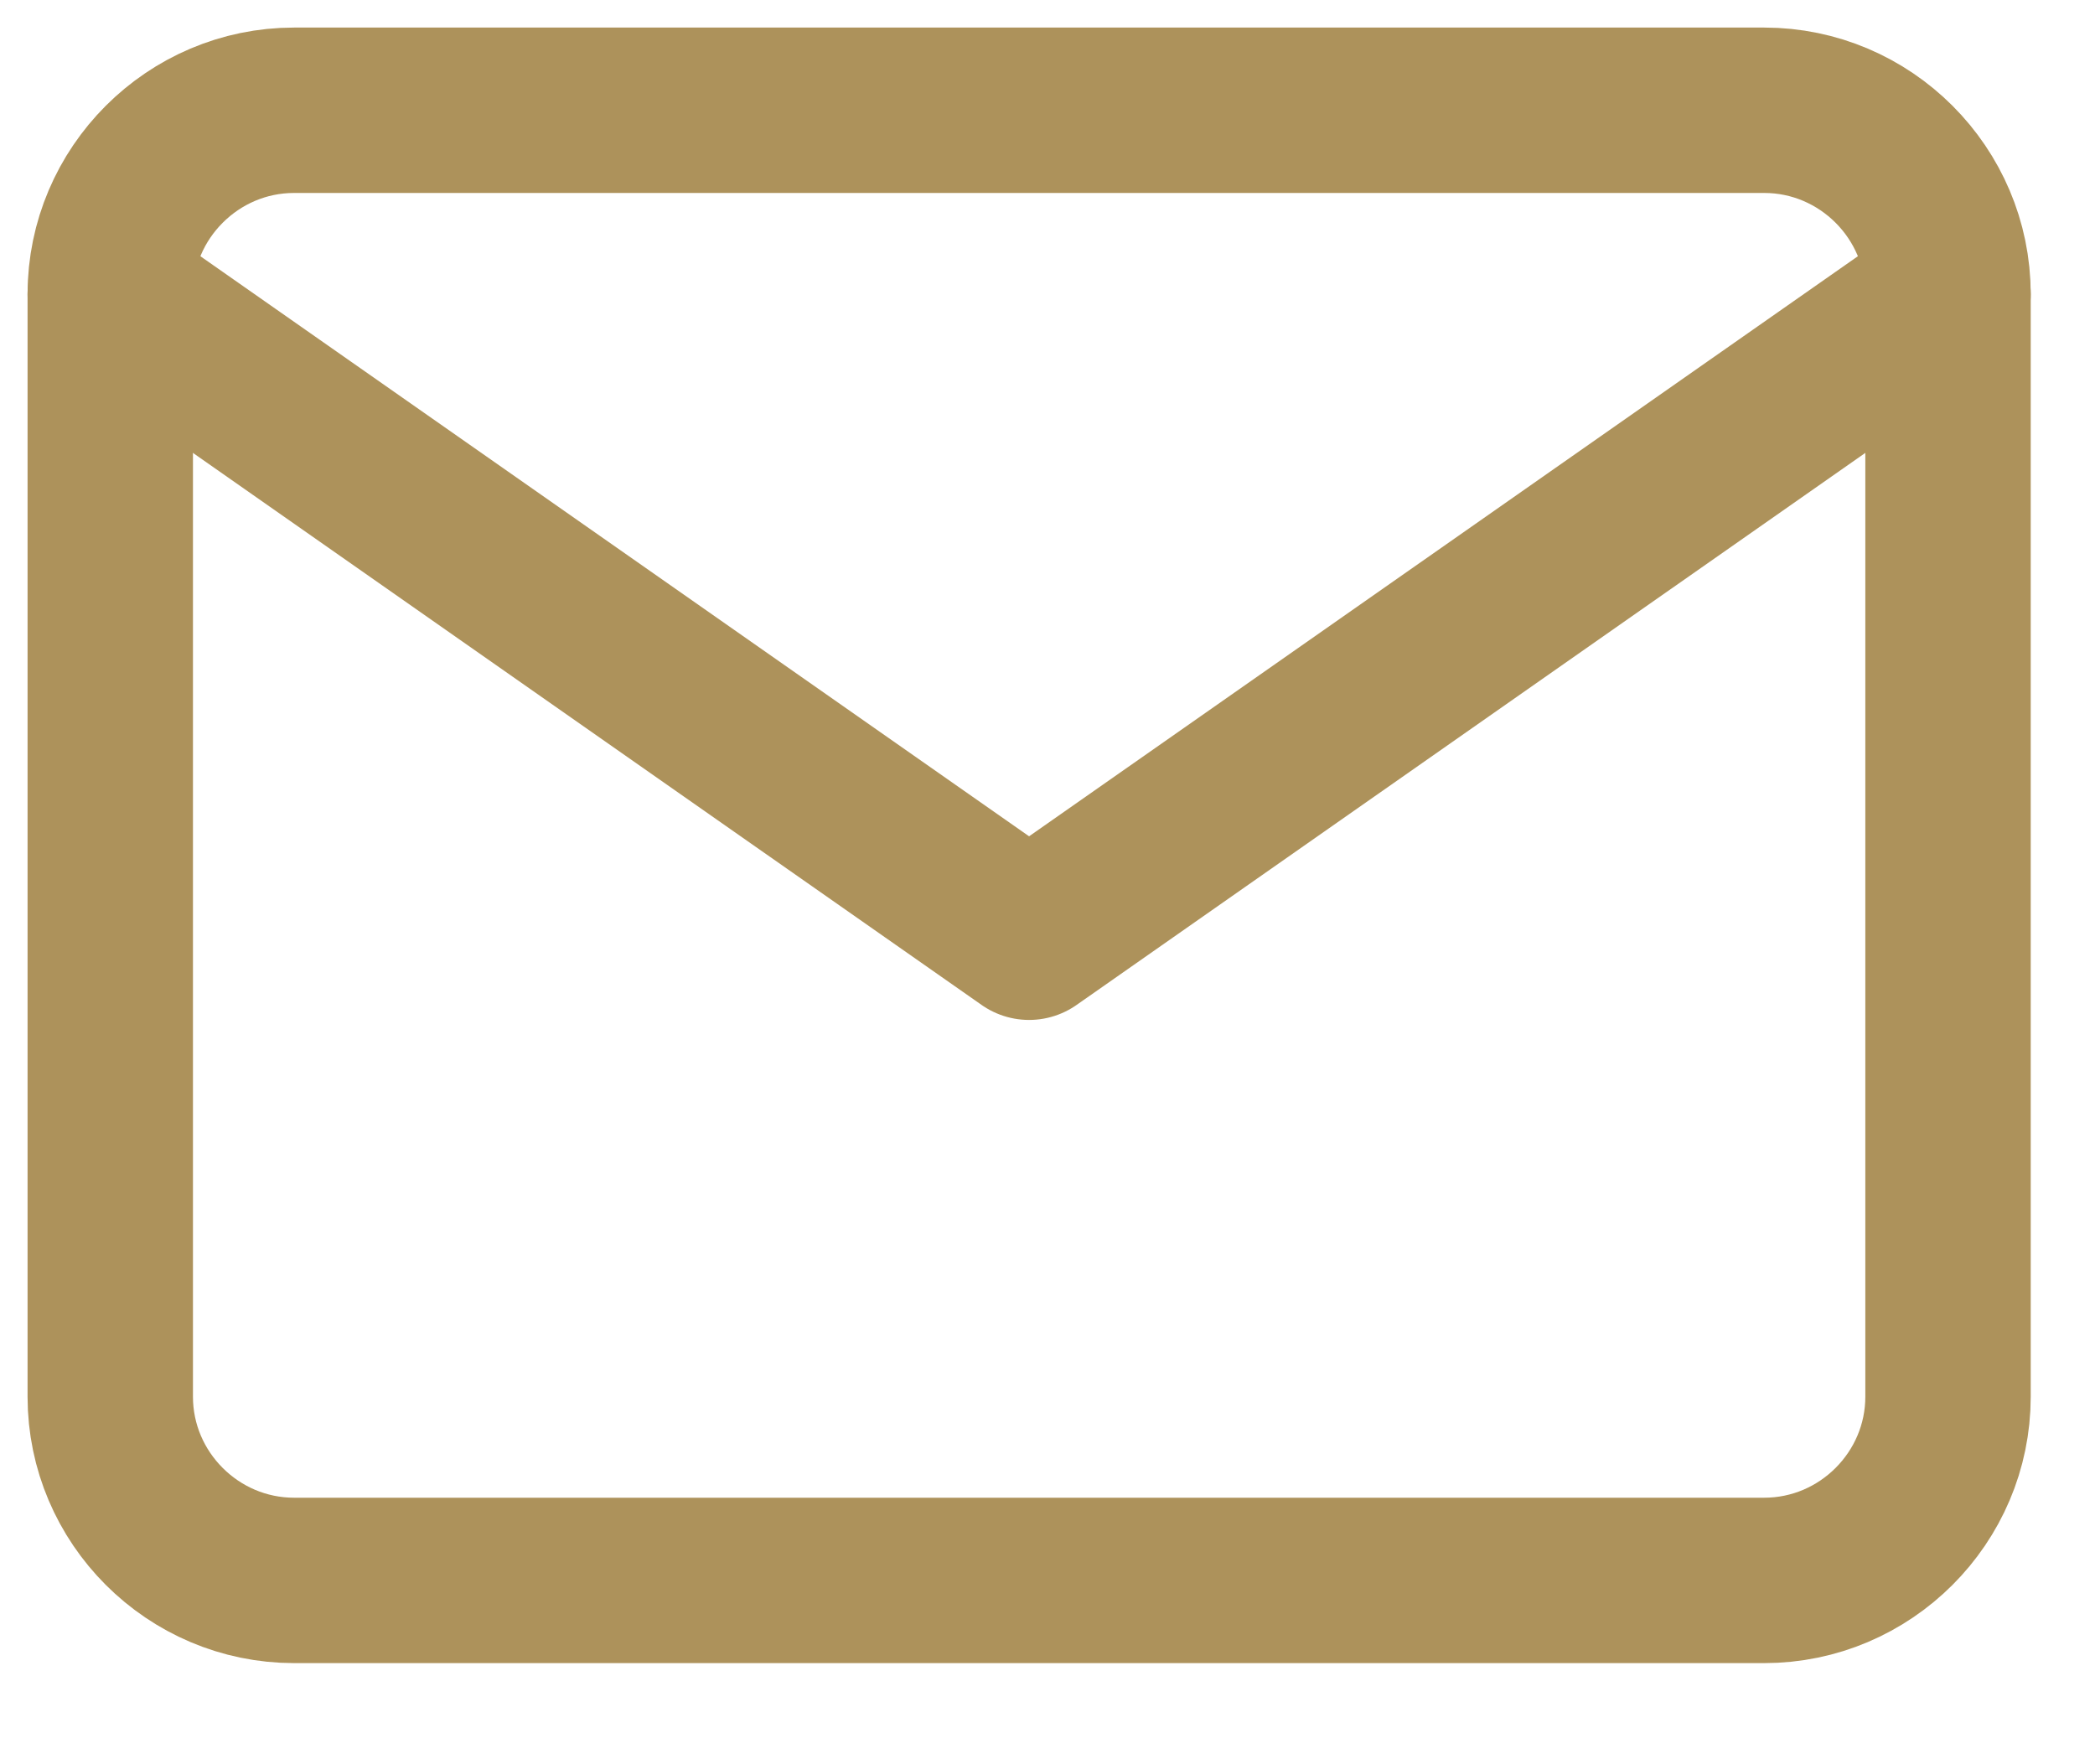
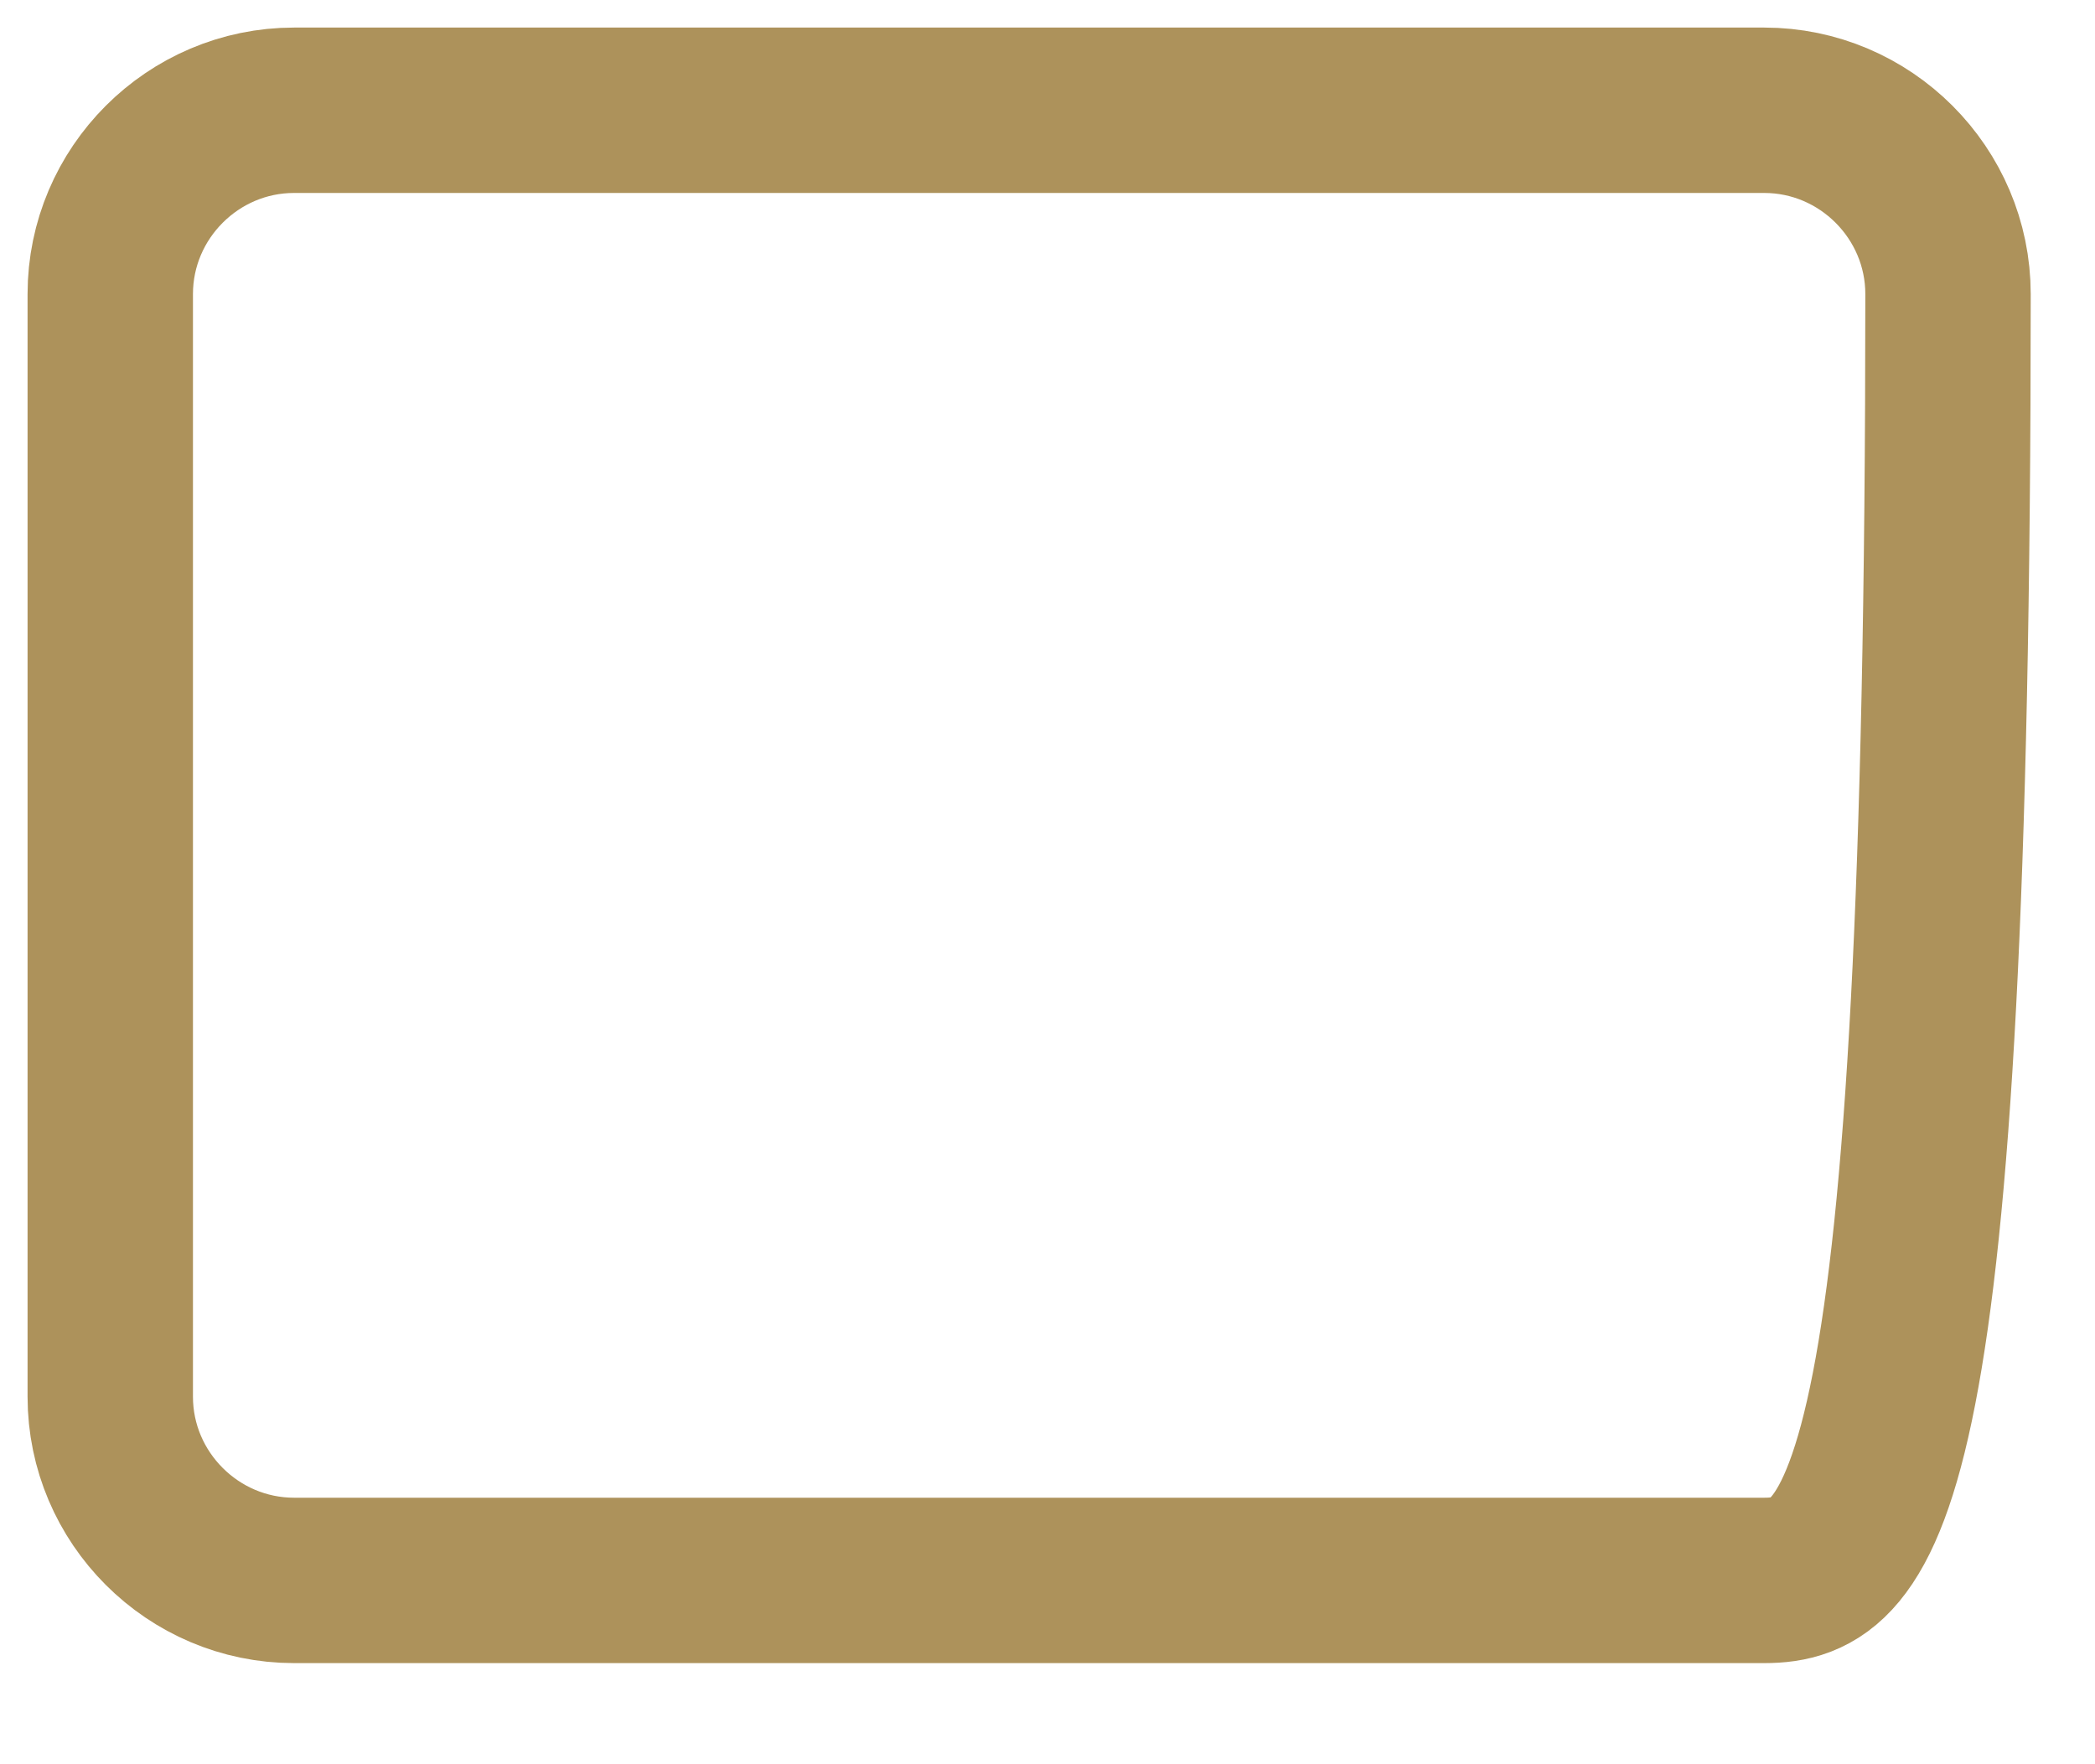
<svg xmlns="http://www.w3.org/2000/svg" width="19" height="16" viewBox="0 0 19 16" fill="none">
-   <path d="M2.667 1H16C16.917 1 17.667 1.75 17.667 2.667V12.667C17.667 13.583 16.917 14.333 16 14.333H2.667C1.75 14.333 1 13.583 1 12.667V2.667C1 1.75 1.75 1 2.667 1Z" stroke="#AD925B" stroke-width="1.5" stroke-linecap="round" stroke-linejoin="round" />
-   <path d="M17.667 2.667L9.333 8.5L1 2.667" stroke="#AD925B" stroke-width="1.5" stroke-linecap="round" stroke-linejoin="round" />
+   <path d="M2.667 1H16C16.917 1 17.667 1.75 17.667 2.667C17.667 13.583 16.917 14.333 16 14.333H2.667C1.75 14.333 1 13.583 1 12.667V2.667C1 1.75 1.75 1 2.667 1Z" stroke="#AD925B" stroke-width="1.5" stroke-linecap="round" stroke-linejoin="round" />
</svg>